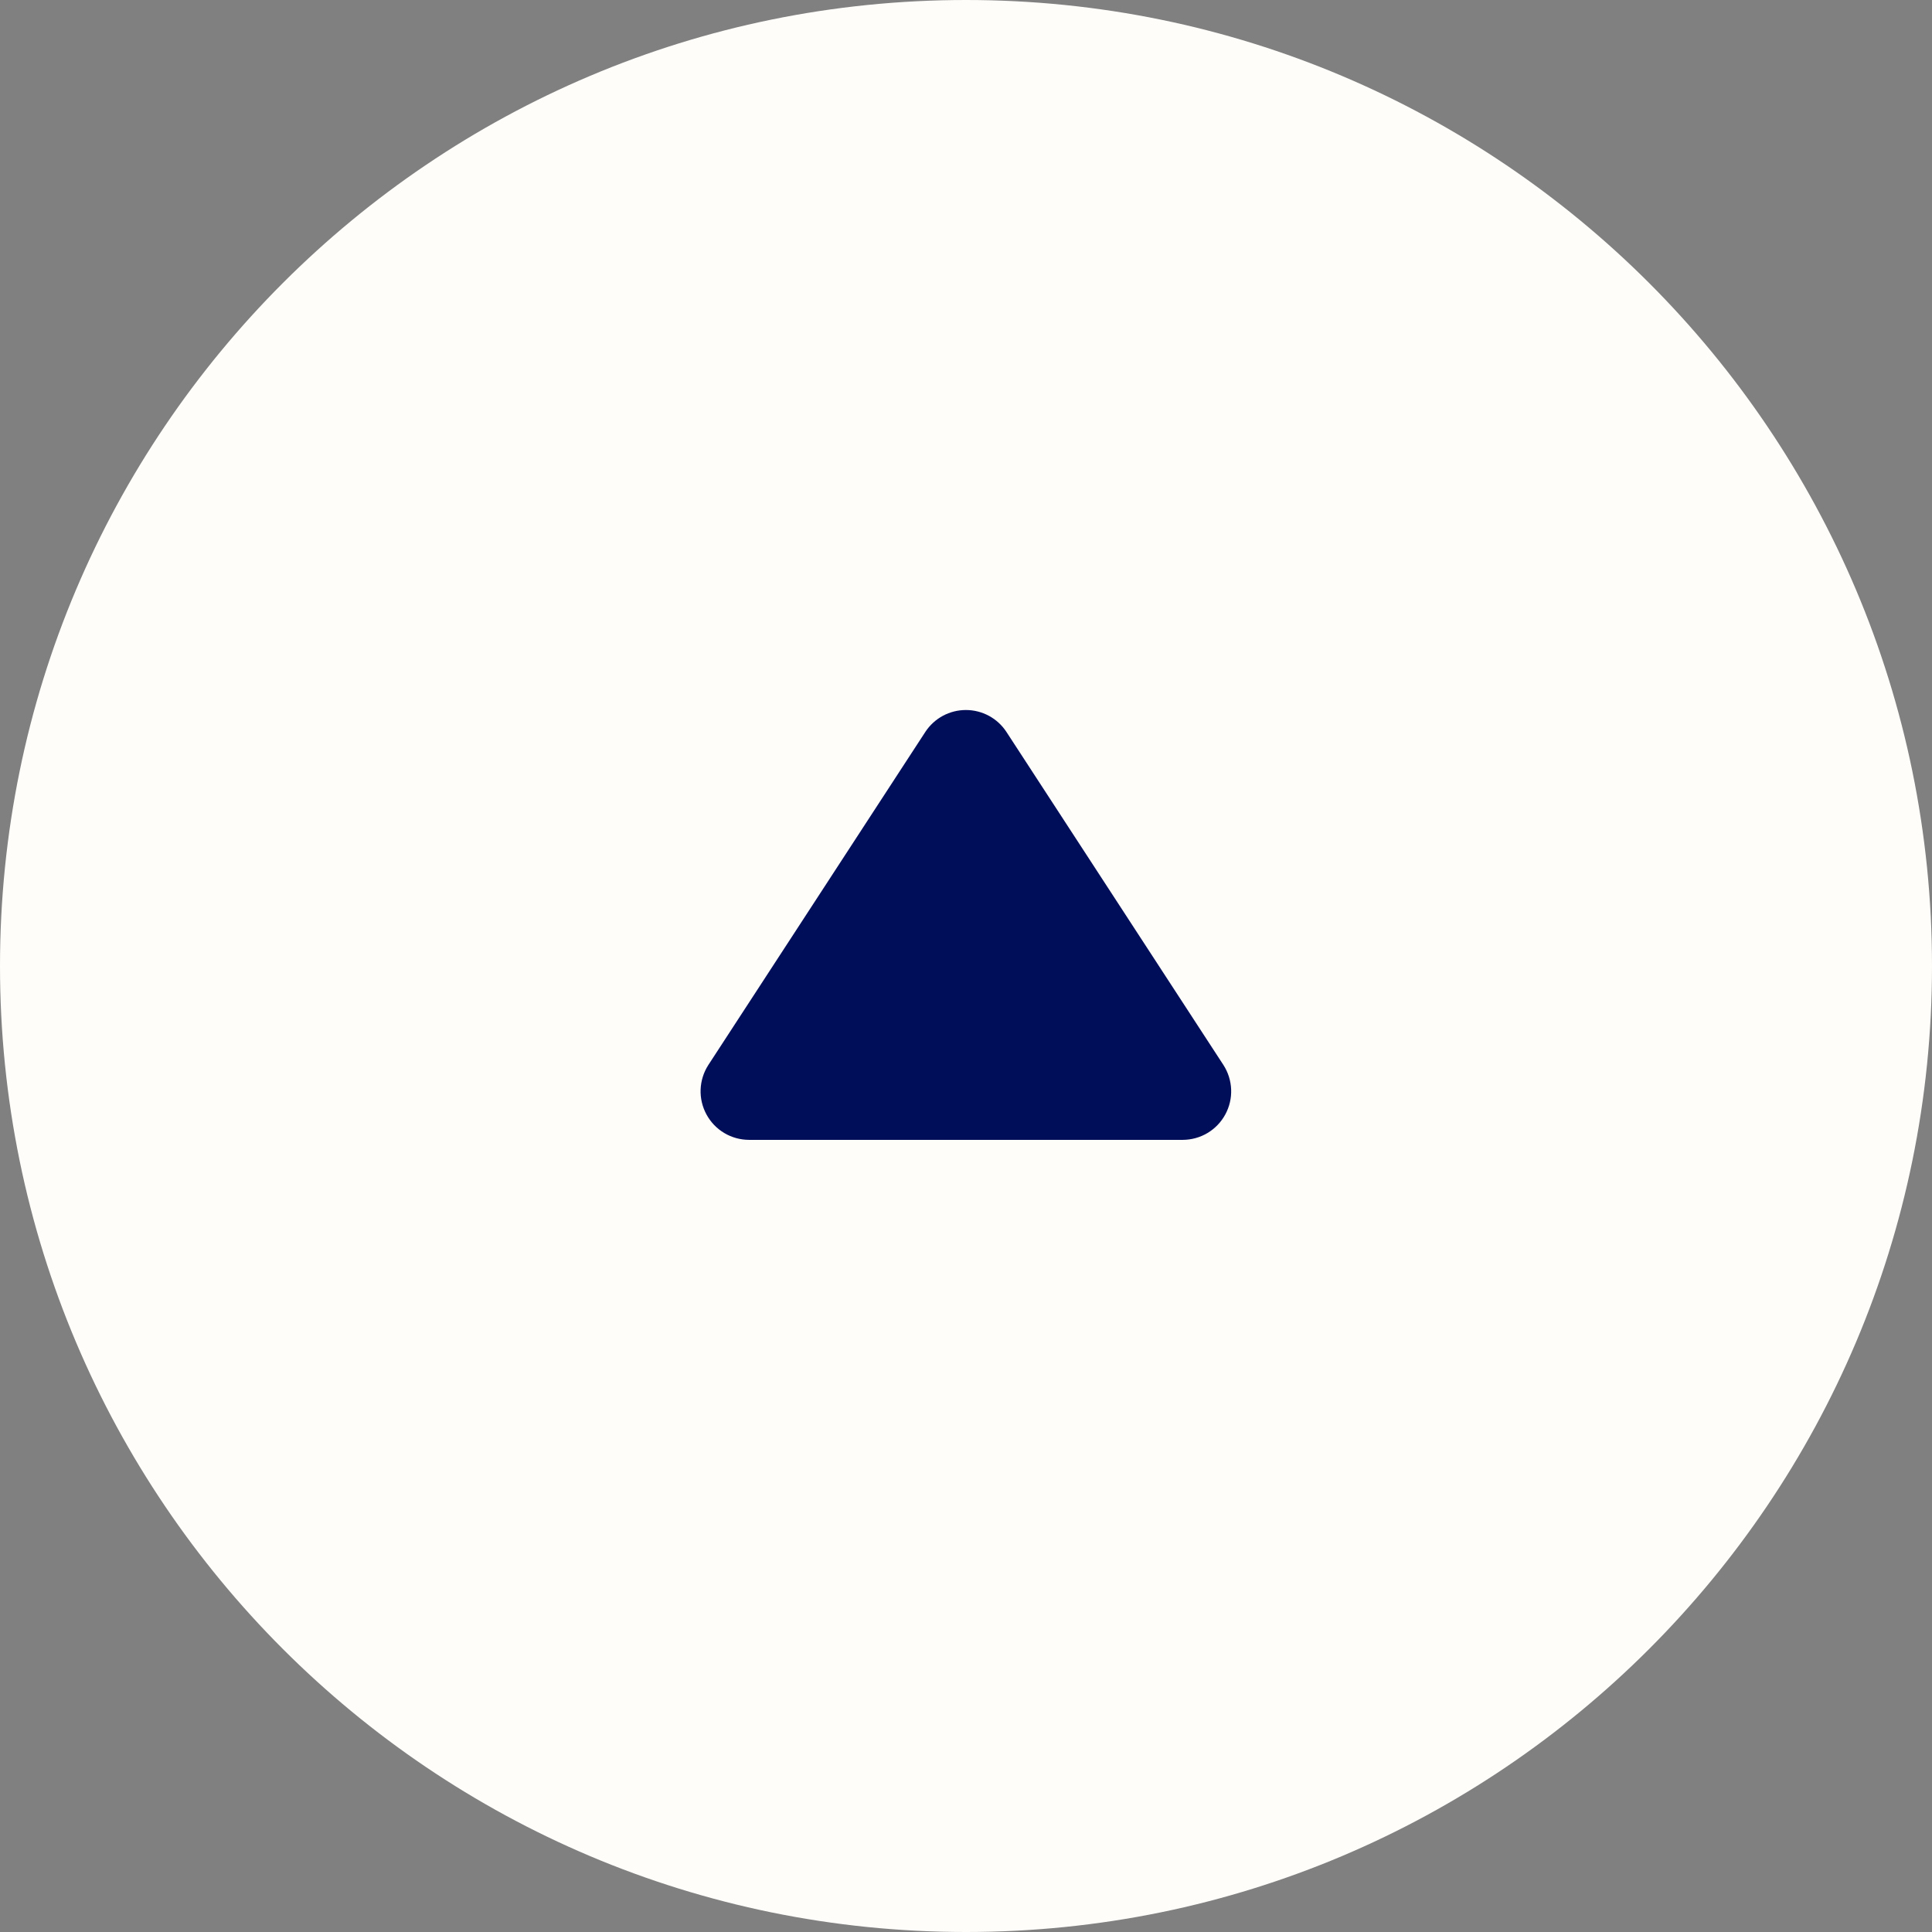
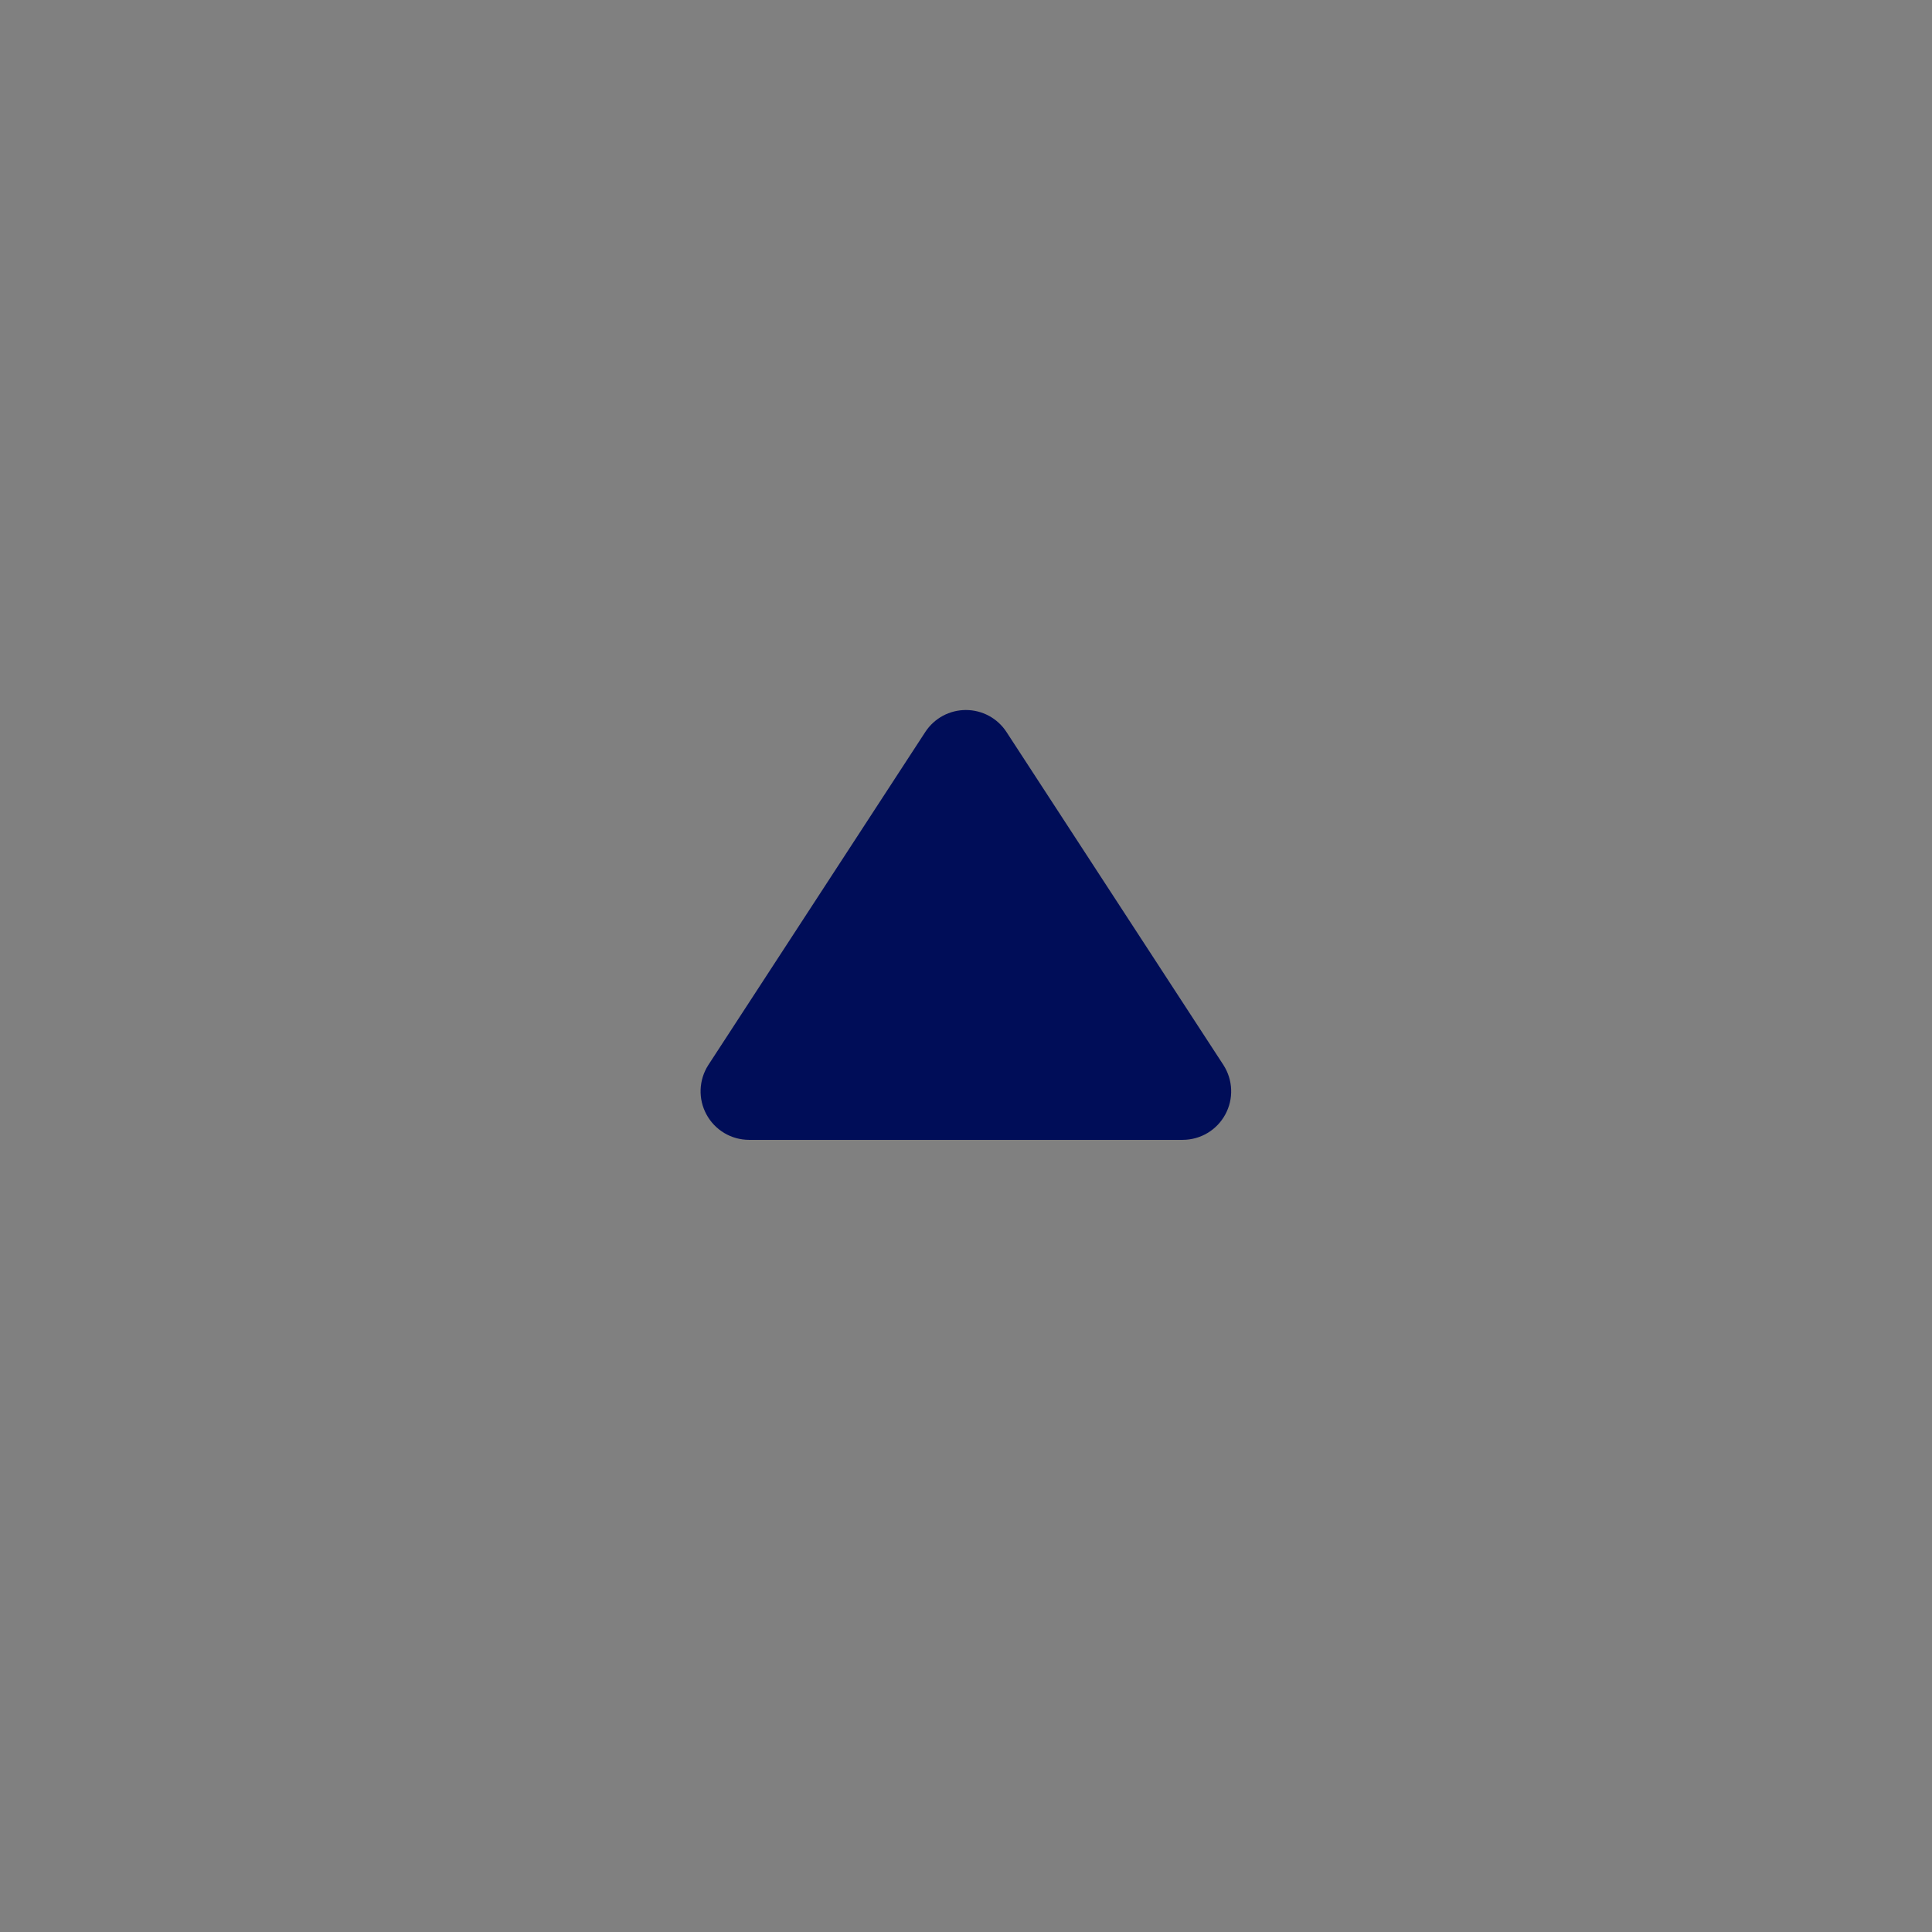
<svg xmlns="http://www.w3.org/2000/svg" width="80" height="80" viewBox="0 0 80 80" fill="none">
  <rect x="0" y="0" width="80" height="80" fill="#808080" stroke="none" />
-   <path d="M40 80C62.091 80 80 62.091 80 40C80 17.909 62.091 0 40 0C17.909 0 0 17.909 0 40C0 62.091 17.909 80 40 80Z" fill="#FFFDFA" />
  <path fill-rule="evenodd" clip-rule="evenodd" d="M38.32 30.301C38.503 30.024 38.752 29.796 39.044 29.639C39.337 29.482 39.663 29.4 39.995 29.4C40.327 29.4 40.653 29.482 40.946 29.639C41.238 29.796 41.487 30.024 41.67 30.301L50.66 44.1C50.855 44.403 50.965 44.753 50.979 45.113C50.993 45.473 50.909 45.83 50.737 46.147C50.566 46.463 50.312 46.729 50.003 46.914C49.694 47.099 49.34 47.197 48.98 47.199H31.01C30.65 47.197 30.296 47.099 29.987 46.914C29.678 46.729 29.424 46.463 29.253 46.147C29.081 45.83 28.997 45.473 29.011 45.113C29.025 44.753 29.135 44.403 29.33 44.1L38.32 30.301Z" fill="#000D58" />
</svg>